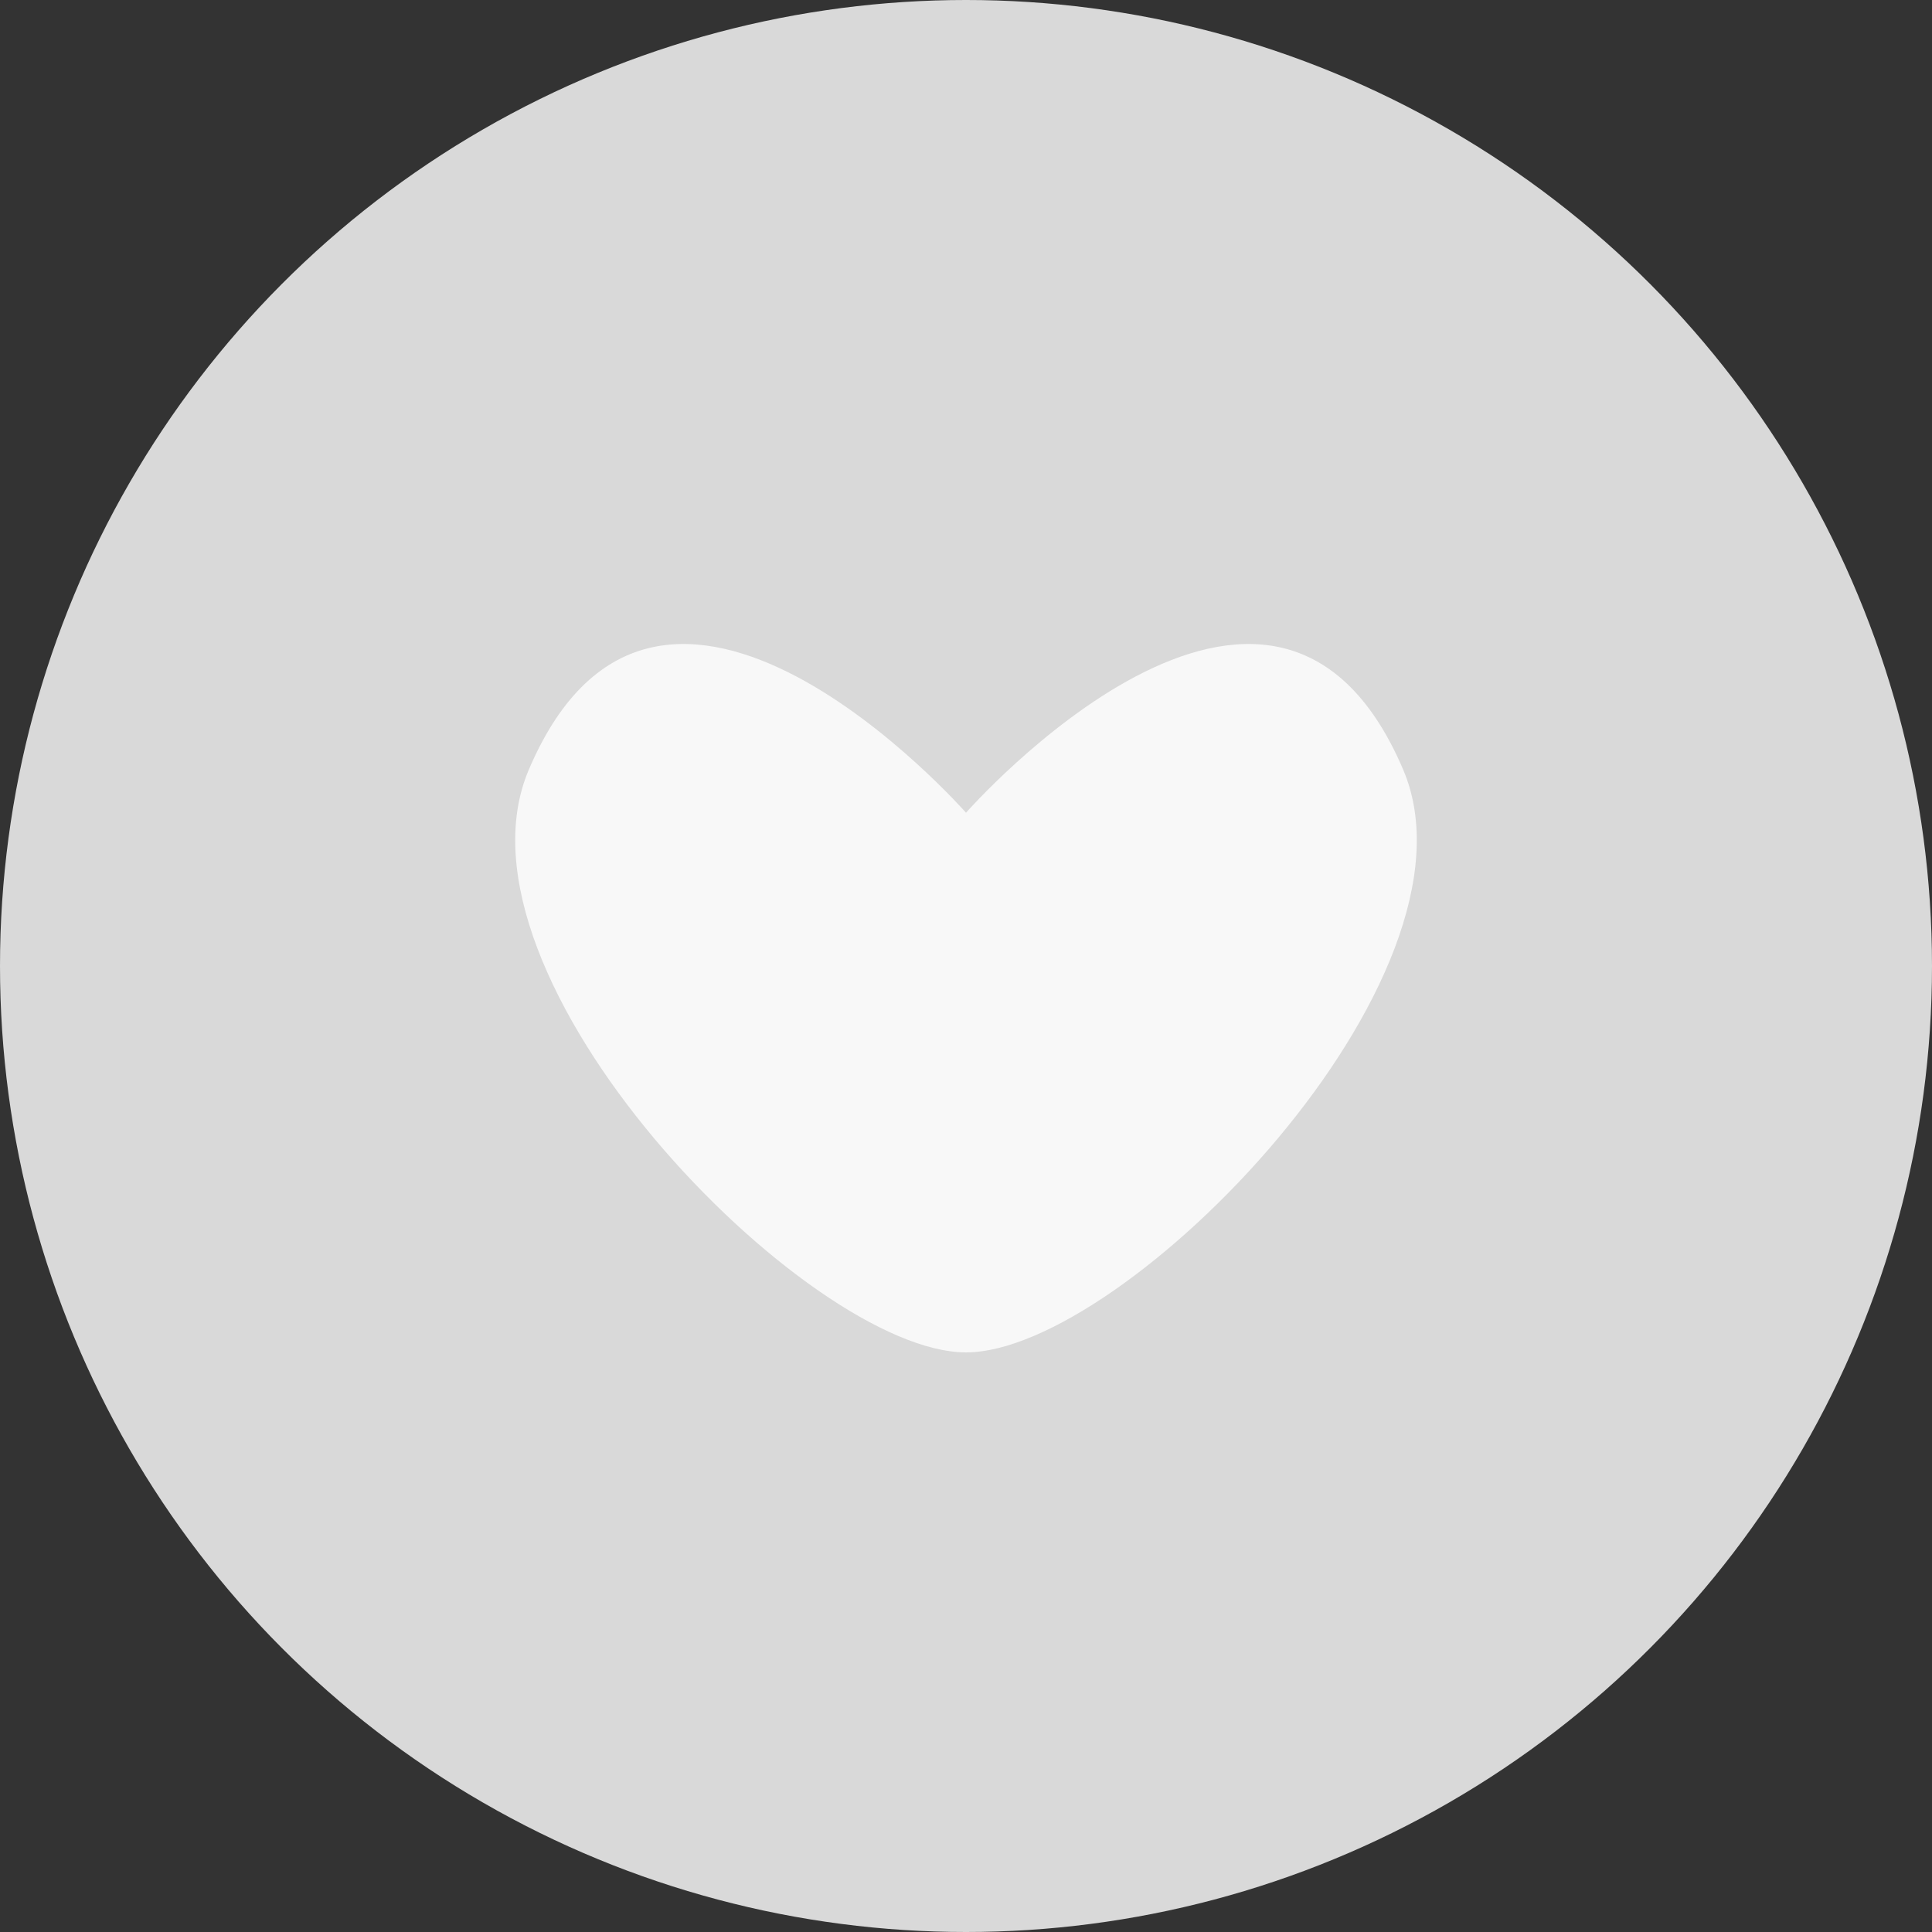
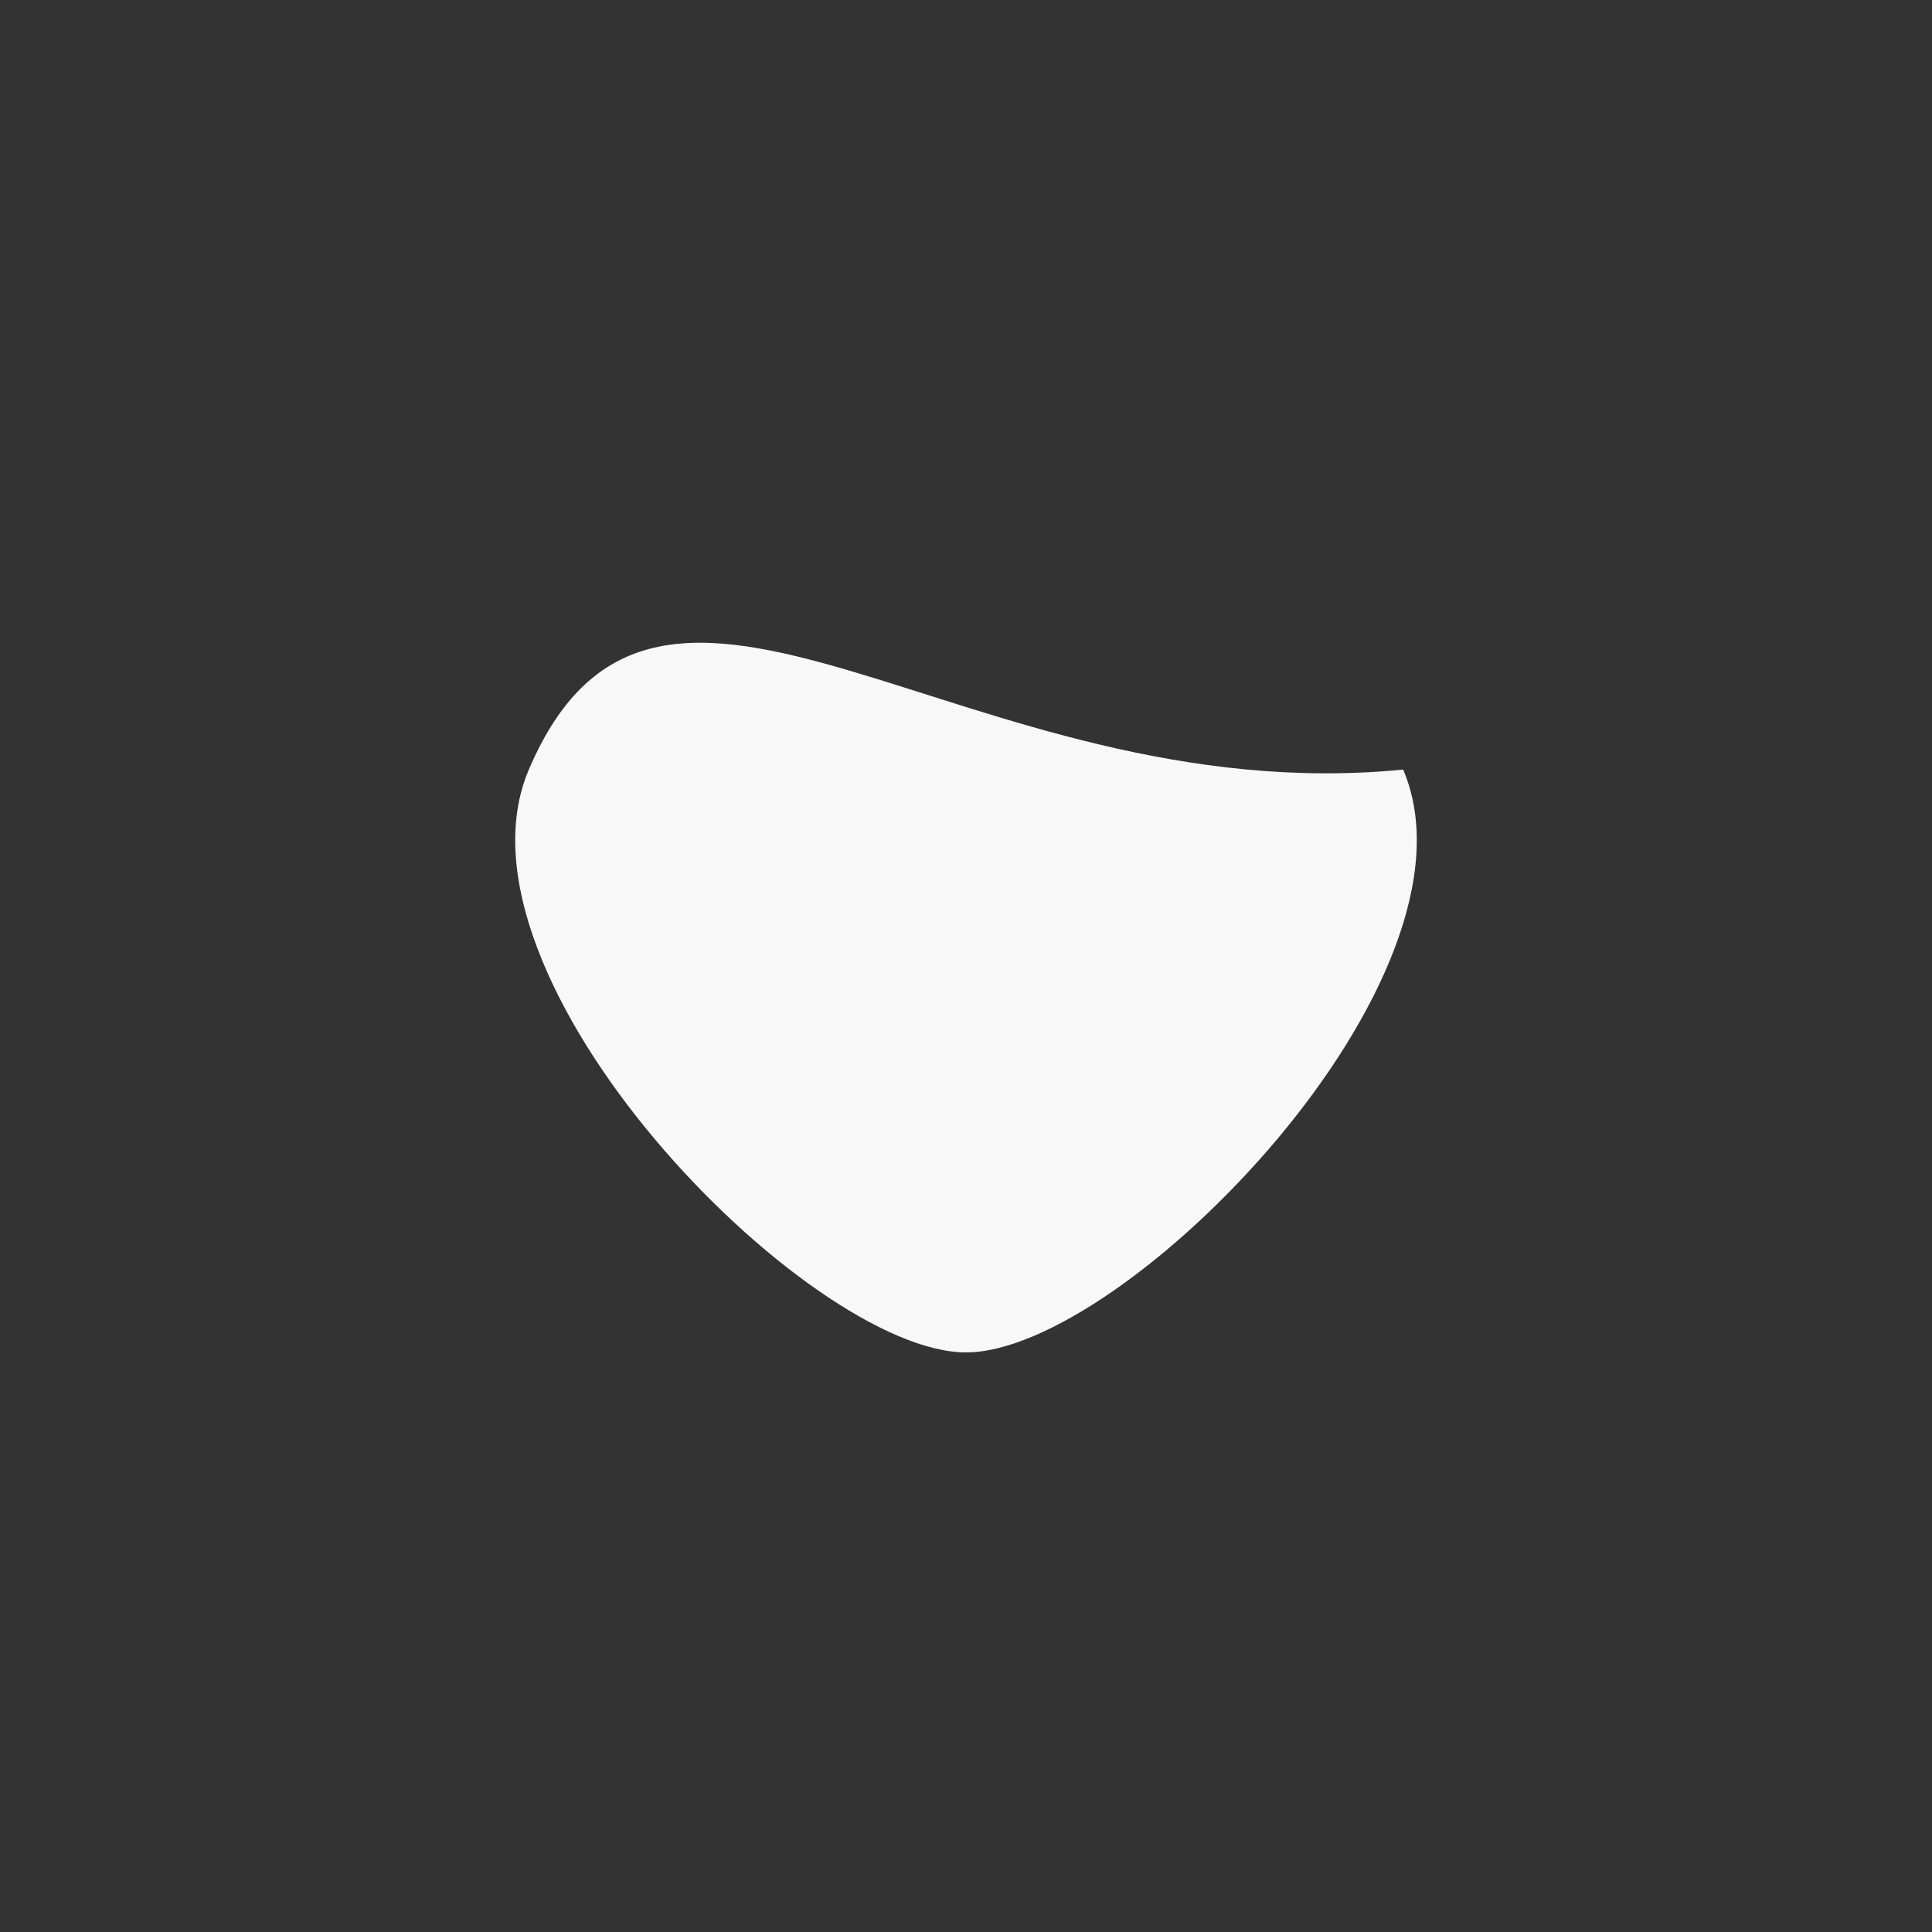
<svg xmlns="http://www.w3.org/2000/svg" width="30" height="30" viewBox="0 0 30 30" fill="none">
  <rect x="0" y="0" width="30" height="30" fill="#333333" stroke="none" />
-   <circle cx="15" cy="15" r="15" transform="matrix(1 0 0 -1 0 30)" fill="#D9D9D9" />
-   <path d="M21.788 11.95C19.763 7.201 15 12.62 15 12.62C15 12.62 10.237 7.201 8.212 11.95C6.834 15.18 12.537 21 15 21C17.463 21 23.166 15.18 21.788 11.95Z" fill="#F8F8F8" />
+   <path d="M21.788 11.95C15 12.62 10.237 7.201 8.212 11.95C6.834 15.18 12.537 21 15 21C17.463 21 23.166 15.18 21.788 11.95Z" fill="#F8F8F8" />
</svg>